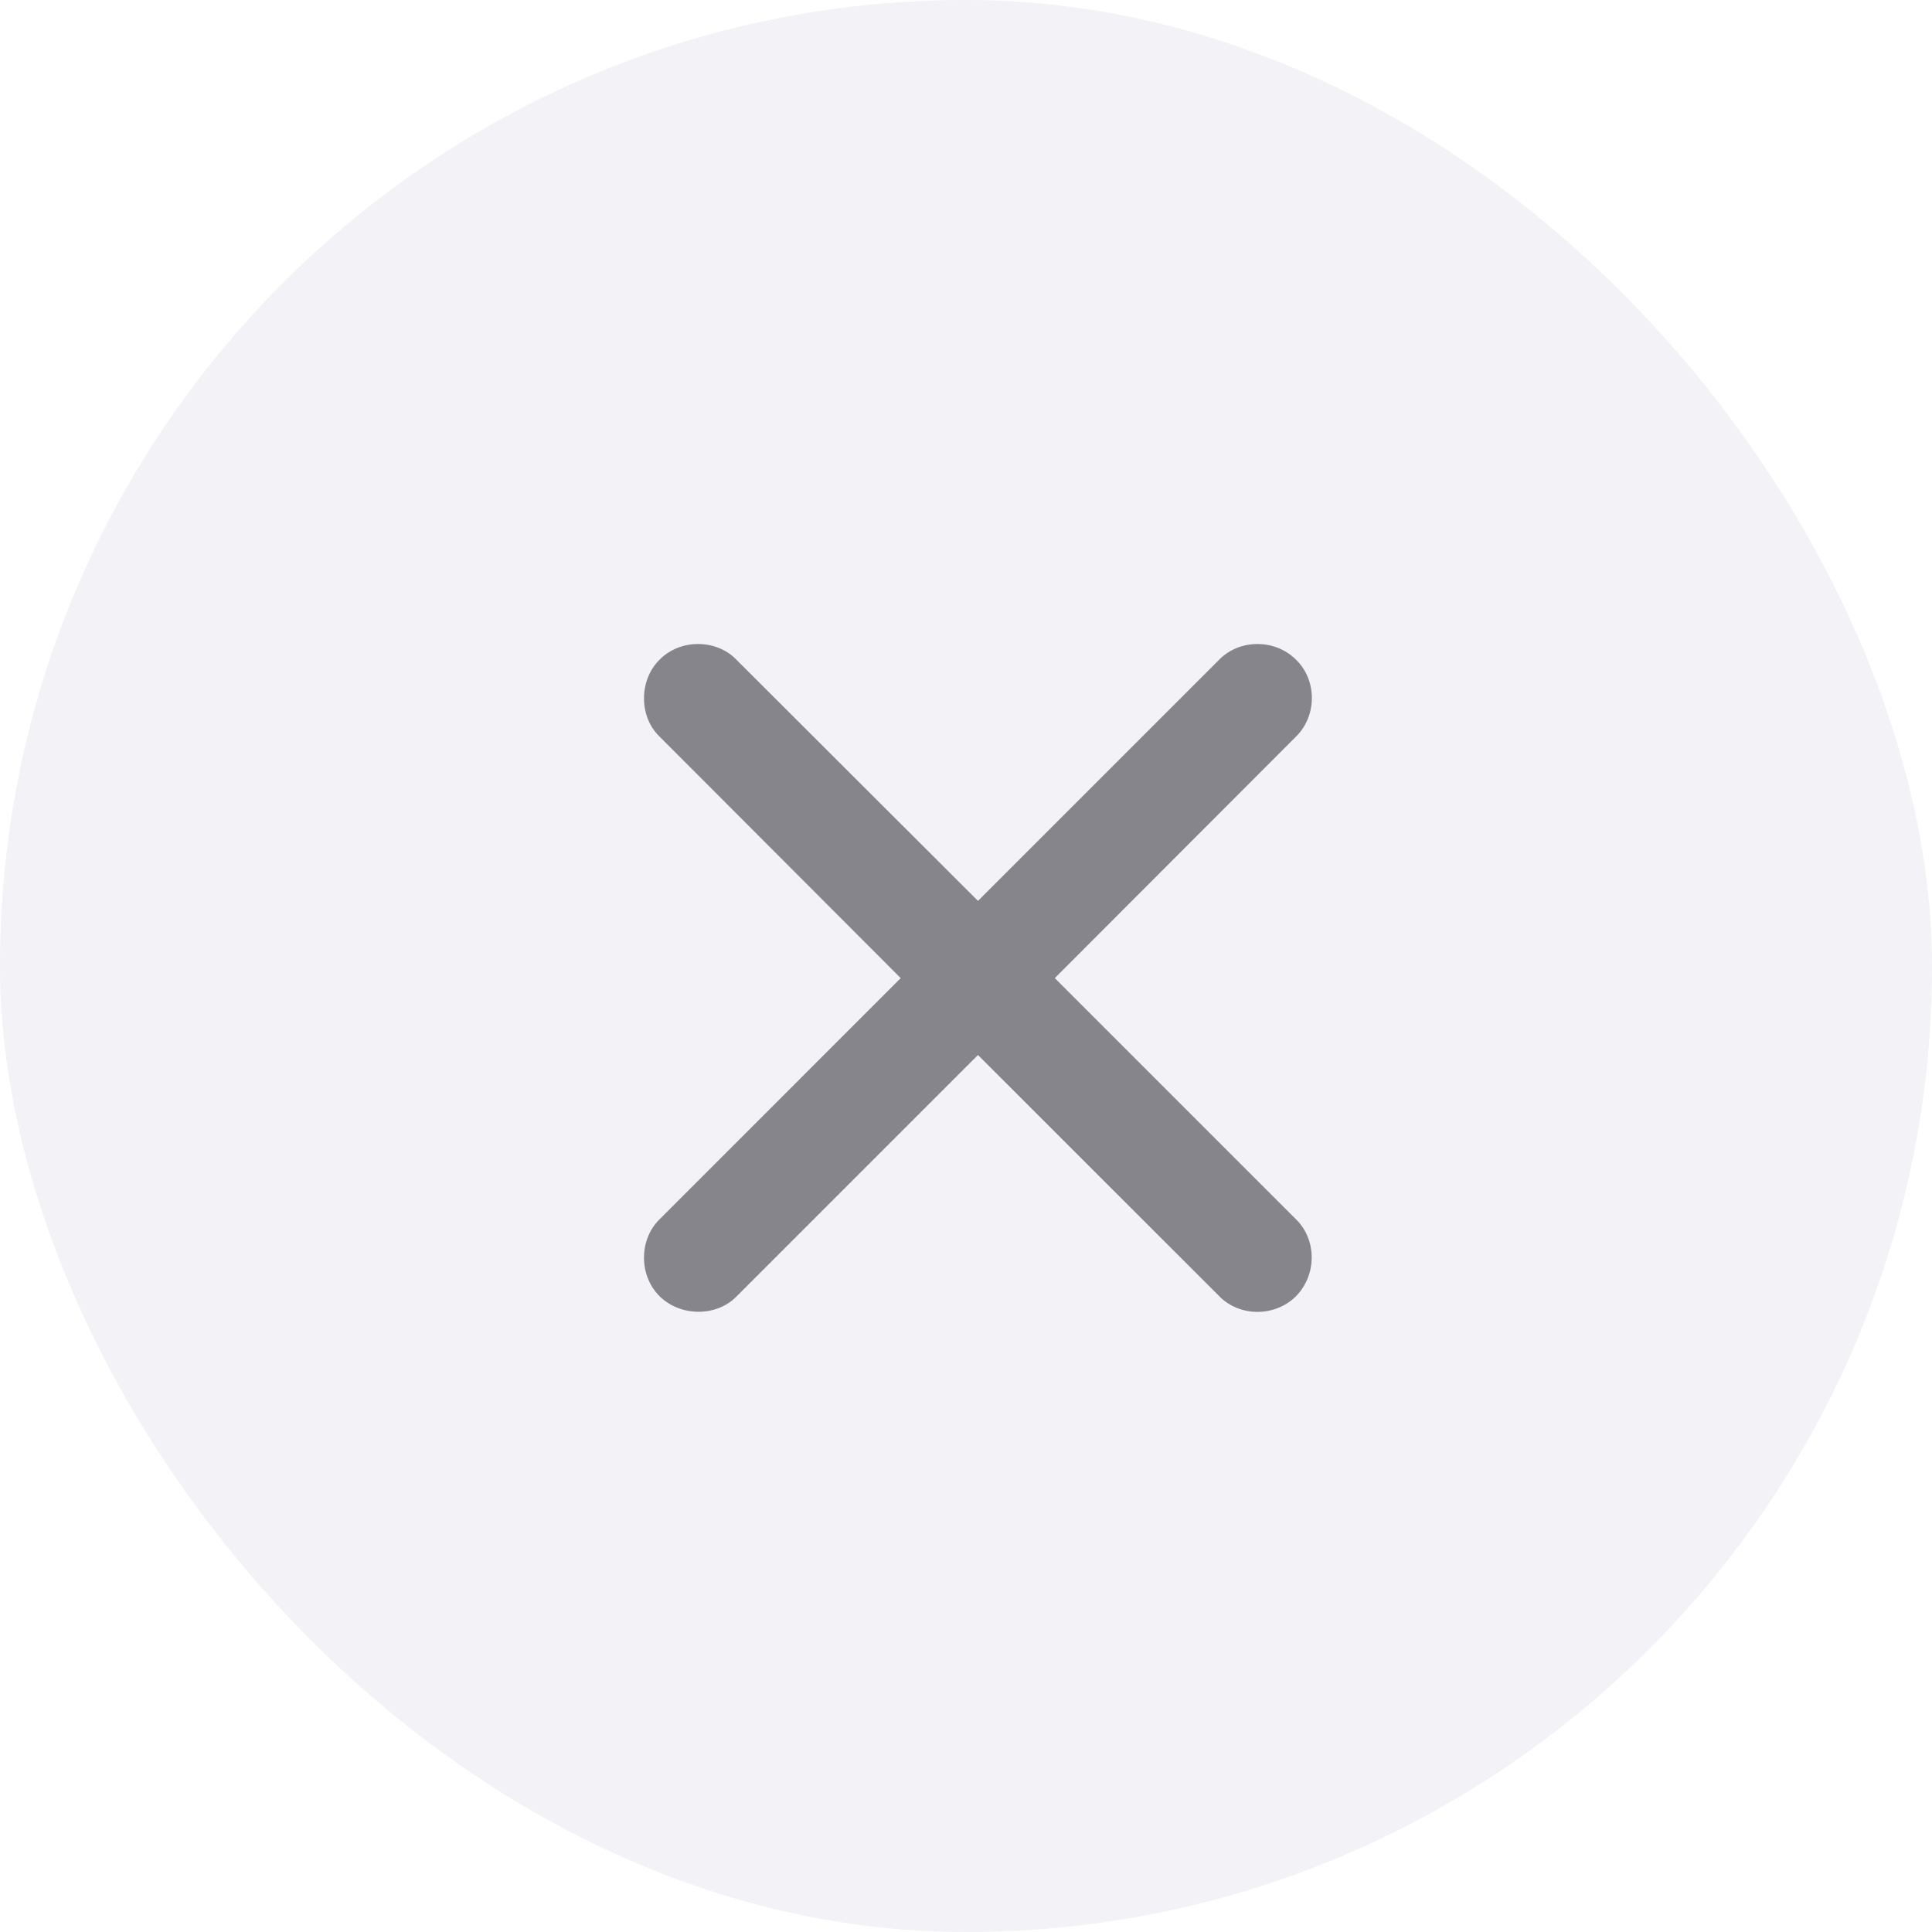
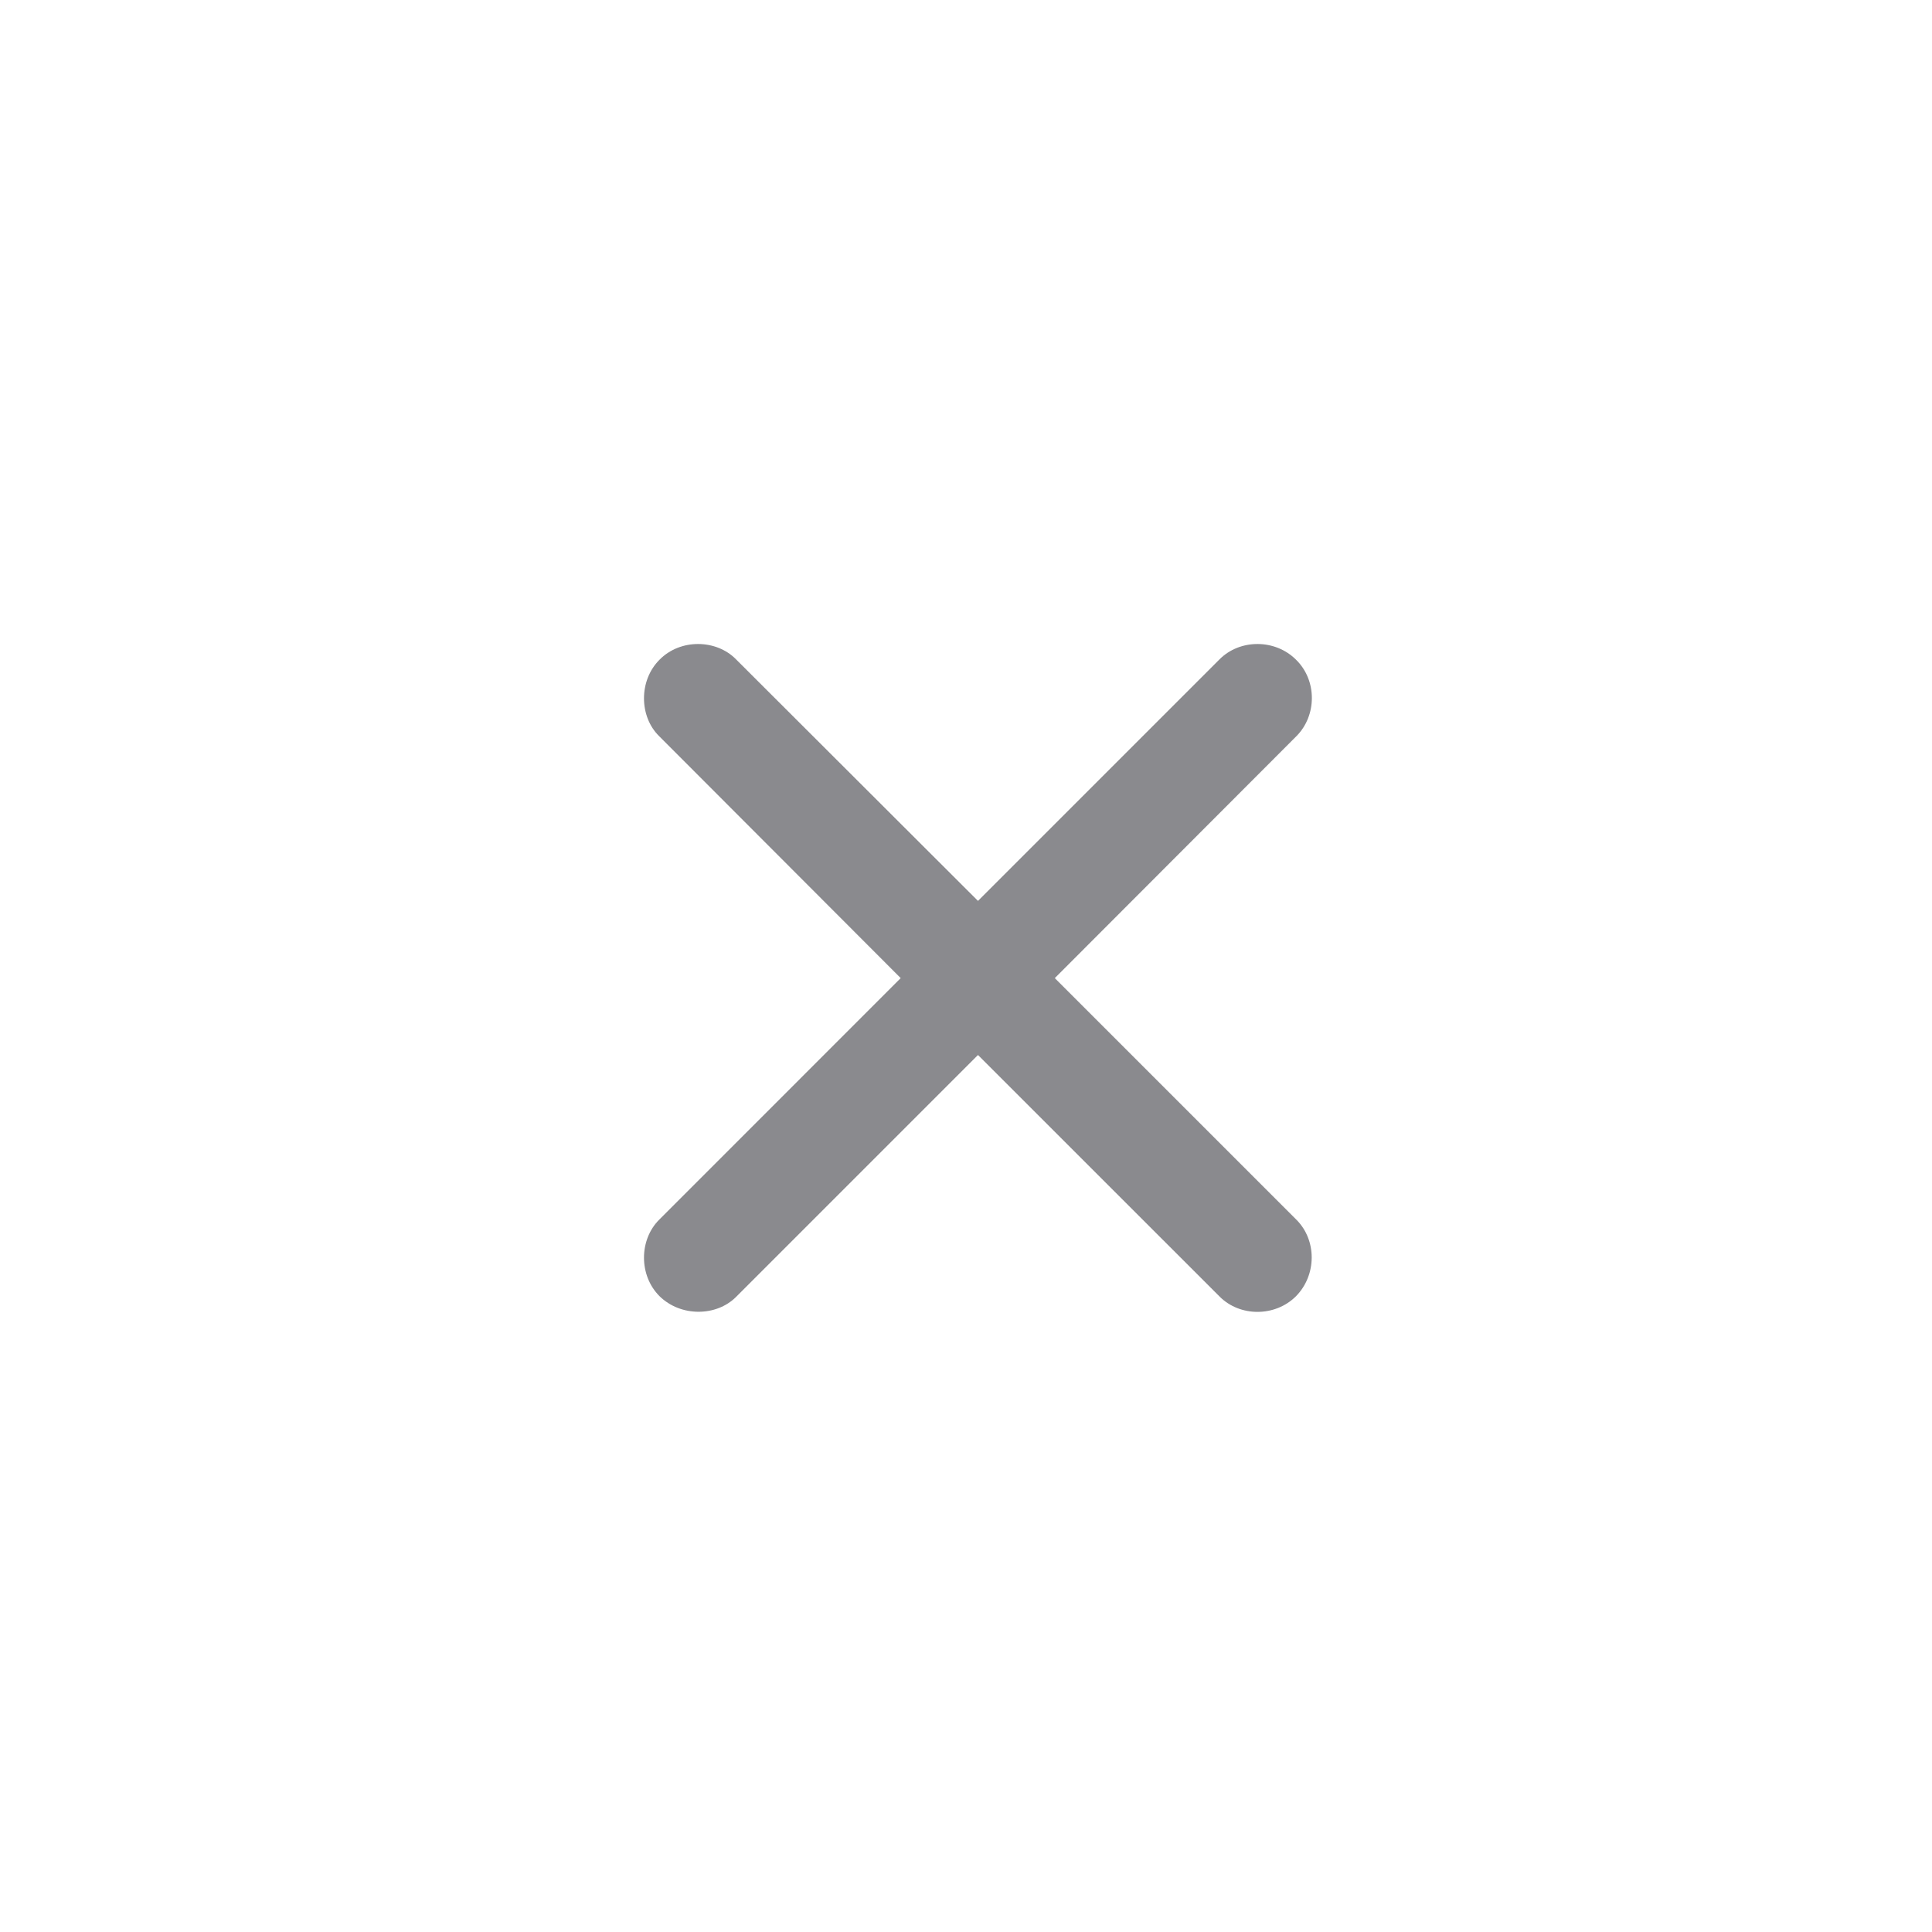
<svg xmlns="http://www.w3.org/2000/svg" width="30" height="30" viewBox="0 0 30 30" fill="none">
  <g filter="url(#filter0_b_1_340)">
-     <rect width="30" height="30" rx="15" fill="#F2F2F7" />
    <path d="M10.235 18.94C9.924 19.251 9.917 19.803 10.241 20.127C10.571 20.451 11.123 20.444 11.428 20.14L15.186 16.382L18.938 20.133C19.255 20.451 19.801 20.451 20.125 20.127C20.448 19.797 20.448 19.257 20.131 18.94L16.379 15.188L20.131 11.431C20.448 11.113 20.455 10.567 20.125 10.244C19.801 9.92 19.255 9.92 18.938 10.237L15.186 13.989L11.428 10.237C11.123 9.926 10.565 9.914 10.241 10.244C9.917 10.567 9.924 11.126 10.235 11.431L13.986 15.188L10.235 18.94Z" fill="#3C3C43" fill-opacity="0.6" />
  </g>
  <defs>
    <filter id="filter0_b_1_340" x="-54.366" y="-54.366" width="138.731" height="138.731" filterUnits="userSpaceOnUse" color-interpolation-filters="sRGB">
      <feFlood flood-opacity="0" result="BackgroundImageFix" />
      <feGaussianBlur in="BackgroundImageFix" stdDeviation="27.183" />
      <feComposite in2="SourceAlpha" operator="in" result="effect1_backgroundBlur_1_340" />
      <feBlend mode="normal" in="SourceGraphic" in2="effect1_backgroundBlur_1_340" result="shape" />
    </filter>
  </defs>
</svg>